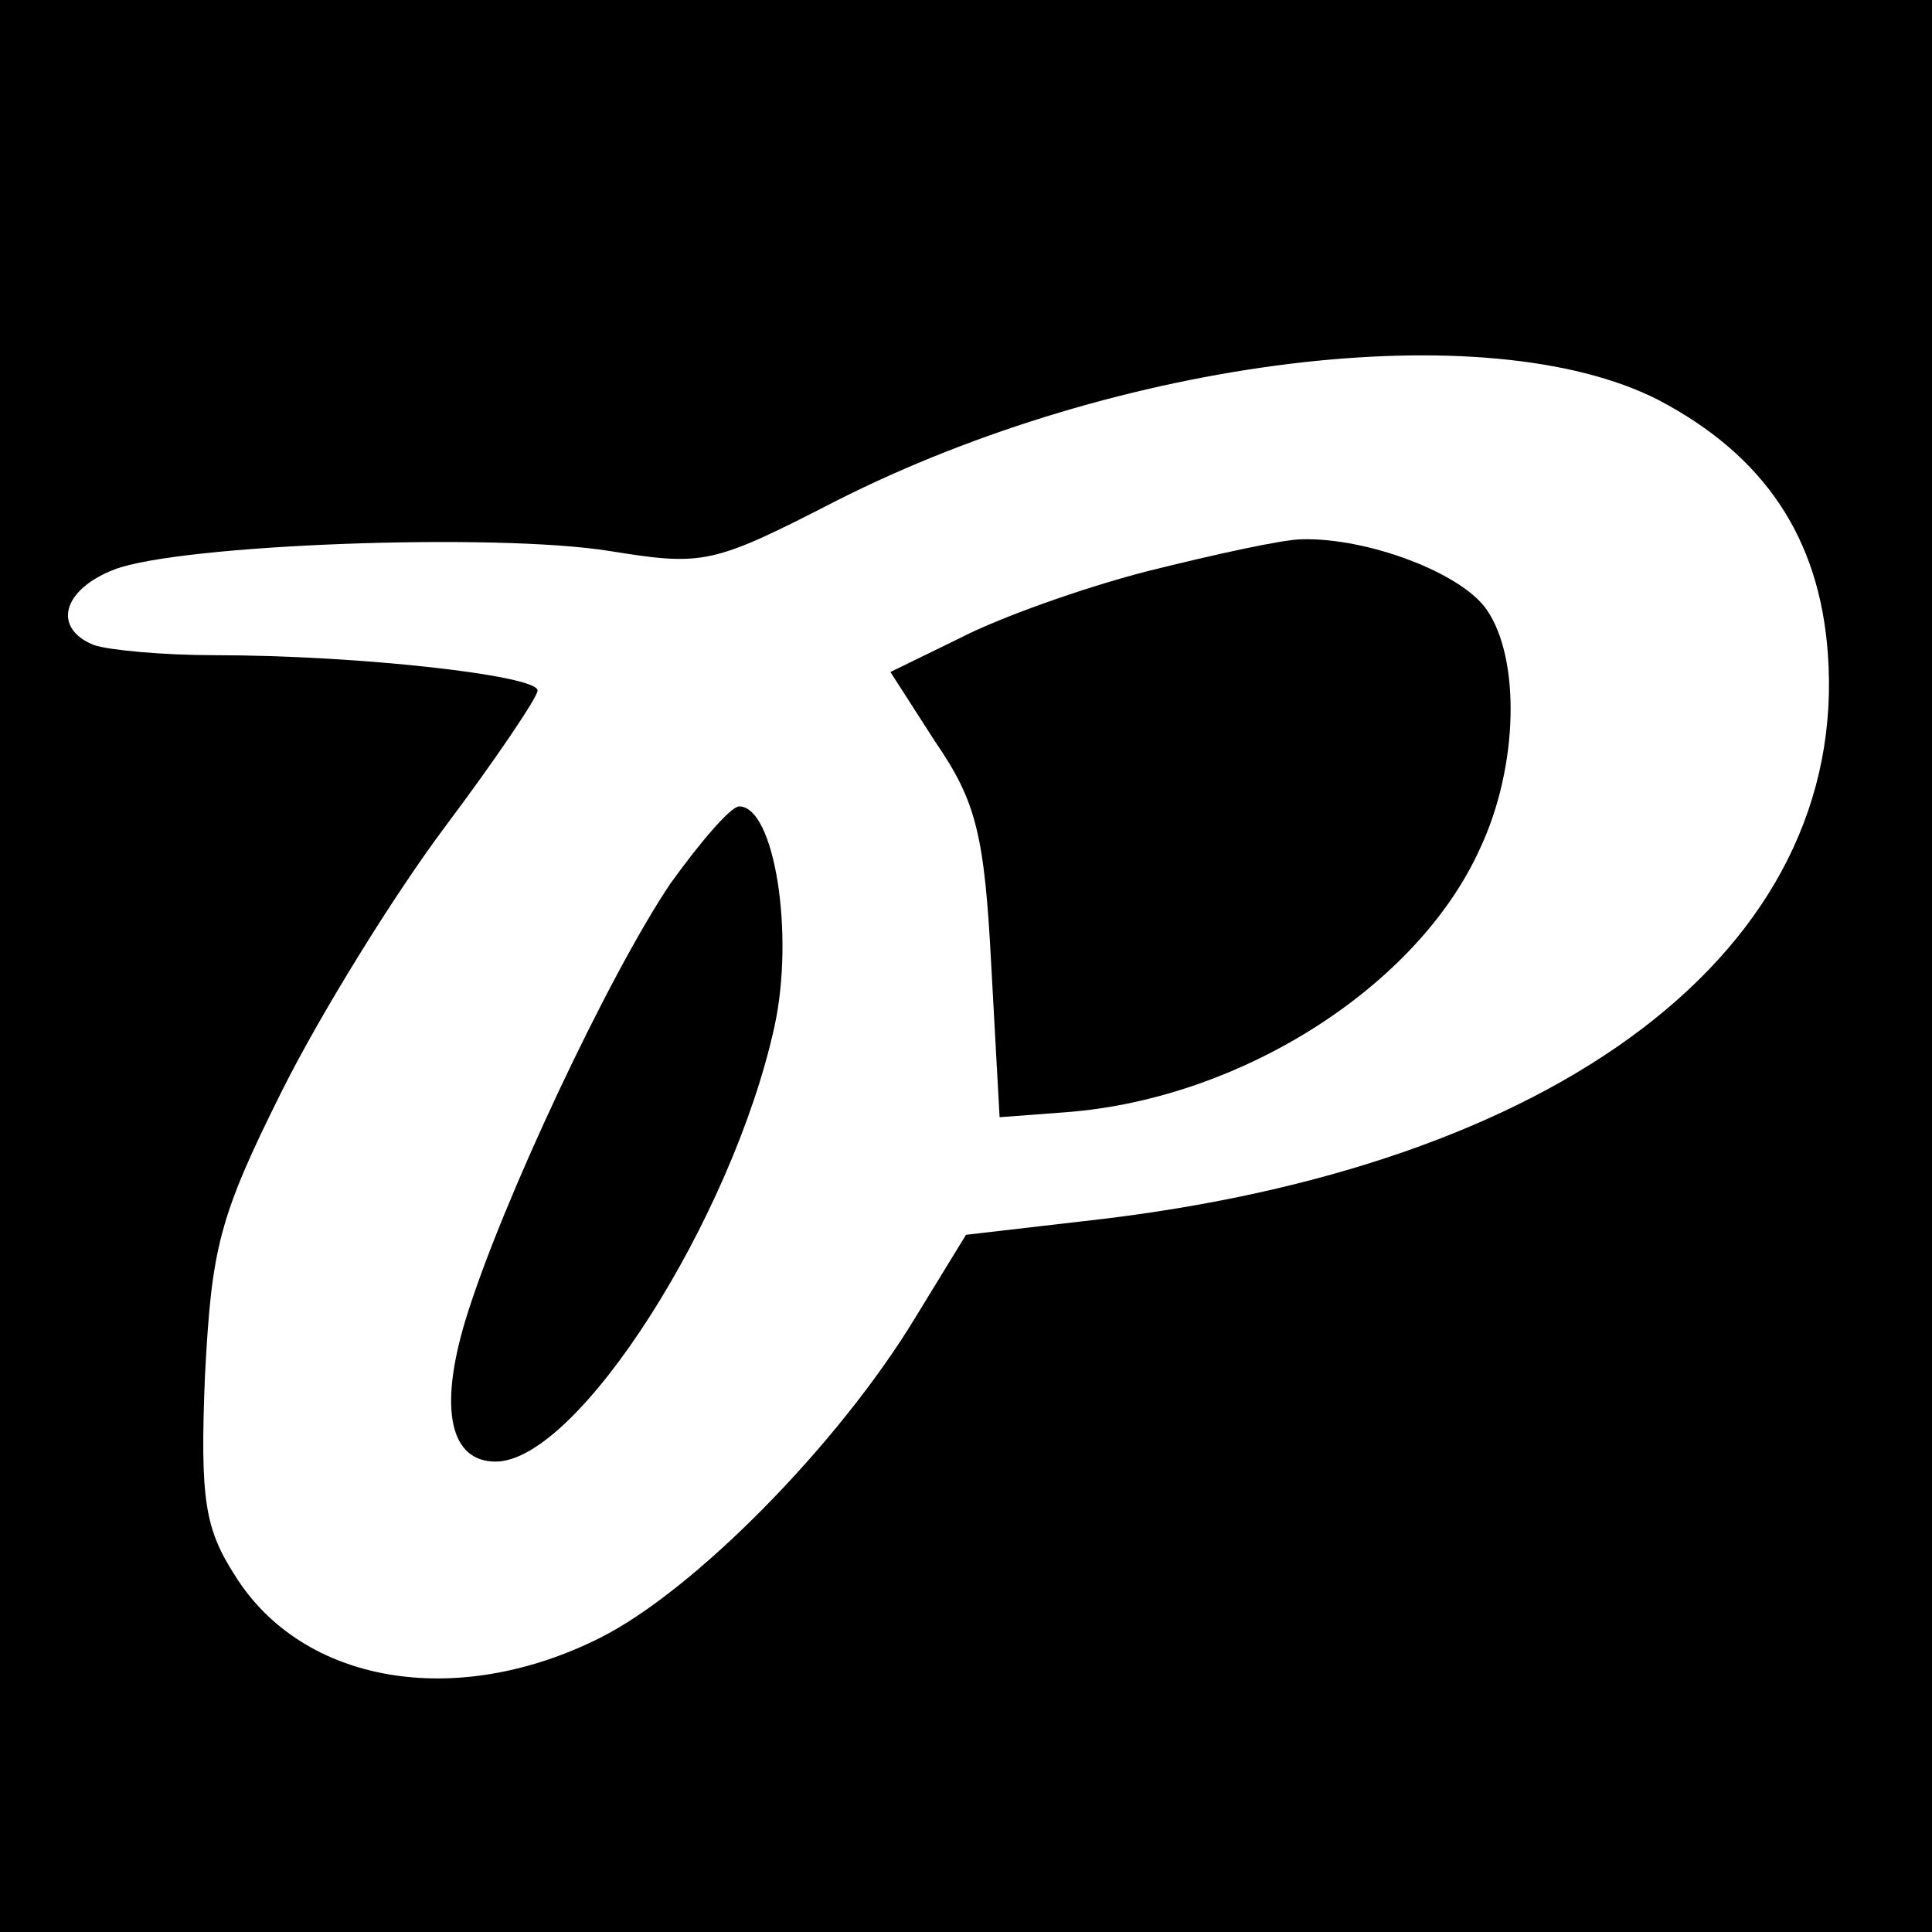
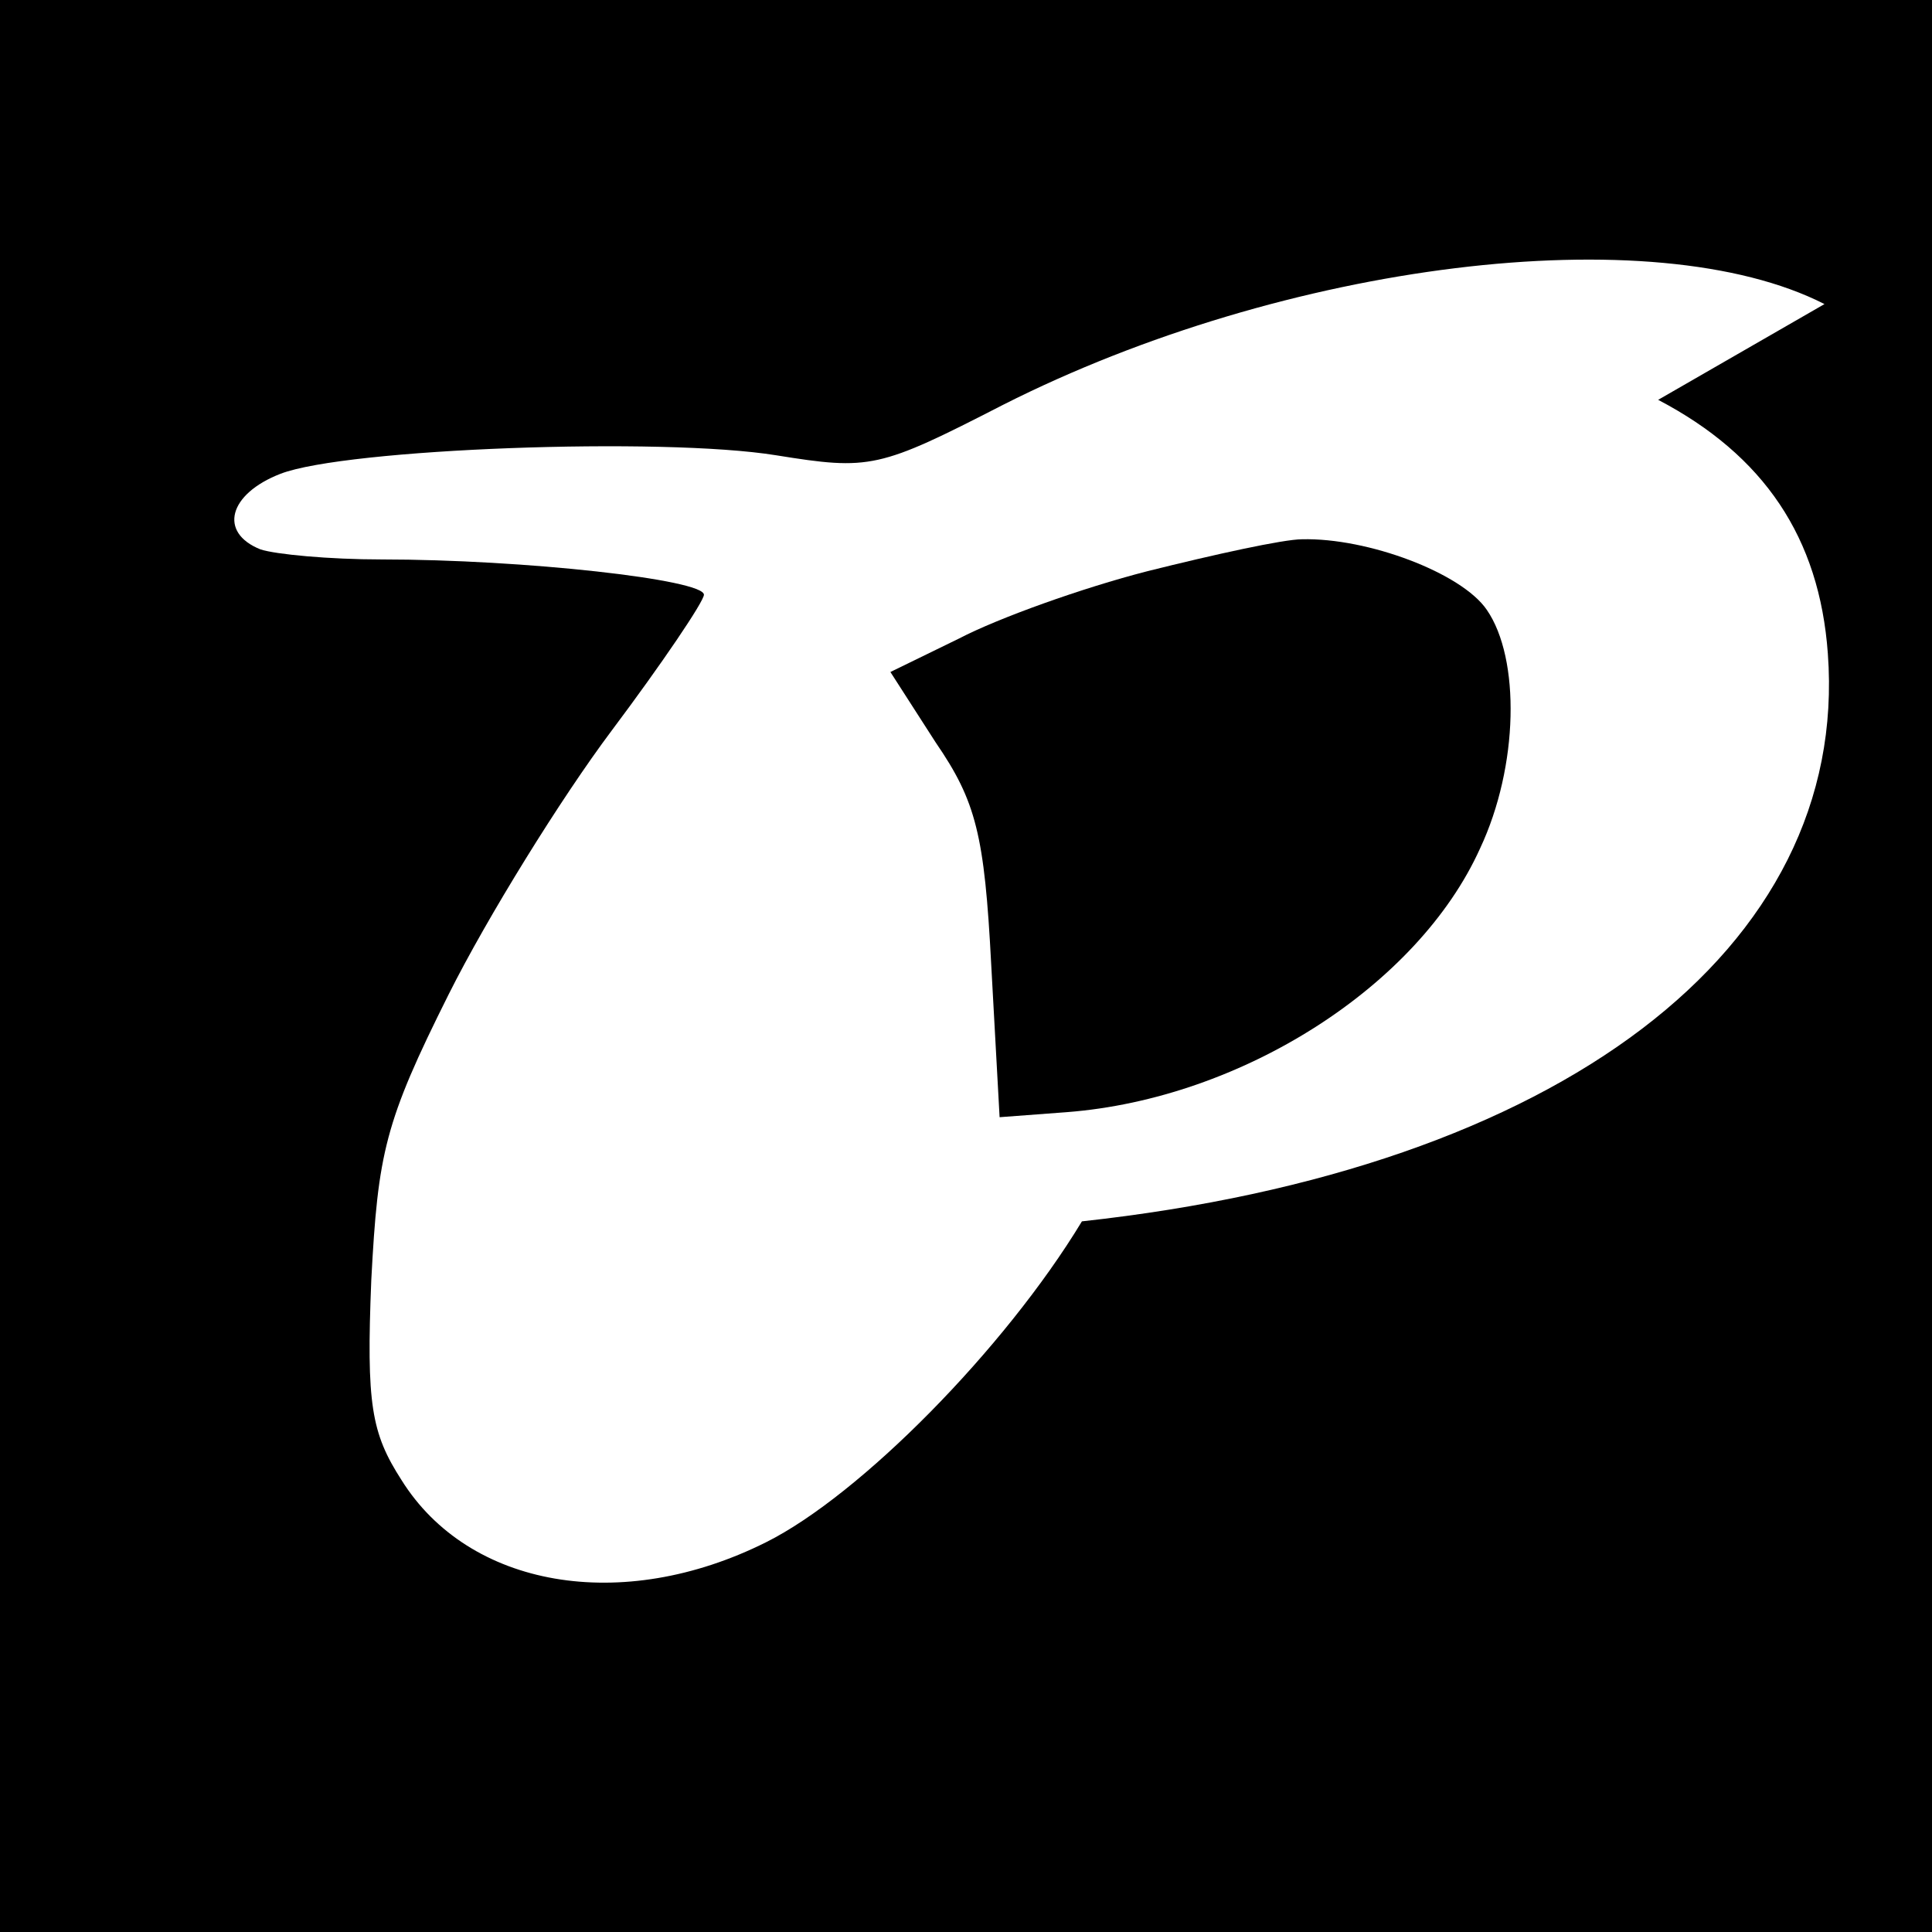
<svg xmlns="http://www.w3.org/2000/svg" version="1.0" width="115pt" height="115pt" viewBox="0 0 115 115" preserveAspectRatio="xMidYMid meet">
  <g transform="translate(0,115) scale(0.1,-0.1)" fill="#000000" stroke="none">
-     <path d="M0 575 l0 -575 575 0 575 0 0 575 0 575 -575 0 -575 0 0 -575z m987 337 c63 -33 96 -82 101 -151 13 -176 -160 -307 -444 -338 l-69 -8 -30 -49 c-46 -76 -132 -163 -188 -191 -86 -43 -177 -27 -217 37 -18 28 -21 45 -18 119 4 76 8 94 46 170 23 46 67 117 97 157 30 40 55 77 55 81 0 9 -107 21 -192 21 -31 0 -63 3 -72 6 -25 10 -19 33 12 45 39 15 227 22 295 11 56 -9 61 -8 135 30 168 85 387 112 489 60z" />
+     <path d="M0 575 l0 -575 575 0 575 0 0 575 0 575 -575 0 -575 0 0 -575z m987 337 c63 -33 96 -82 101 -151 13 -176 -160 -307 -444 -338 c-46 -76 -132 -163 -188 -191 -86 -43 -177 -27 -217 37 -18 28 -21 45 -18 119 4 76 8 94 46 170 23 46 67 117 97 157 30 40 55 77 55 81 0 9 -107 21 -192 21 -31 0 -63 3 -72 6 -25 10 -19 33 12 45 39 15 227 22 295 11 56 -9 61 -8 135 30 168 85 387 112 489 60z" />
    <path d="M683 810 c-39 -10 -89 -28 -112 -40 l-41 -20 27 -42 c24 -35 29 -55 33 -132 l5 -91 40 3 c104 8 209 75 246 157 23 49 24 113 4 142 -15 22 -71 43 -110 42 -11 0 -52 -9 -92 -19z" />
-     <path d="M399 624 c-37 -55 -101 -191 -122 -260 -16 -53 -9 -84 18 -84 49 0 141 145 166 259 12 55 0 131 -21 131 -5 0 -23 -21 -41 -46z" />
  </g>
</svg>